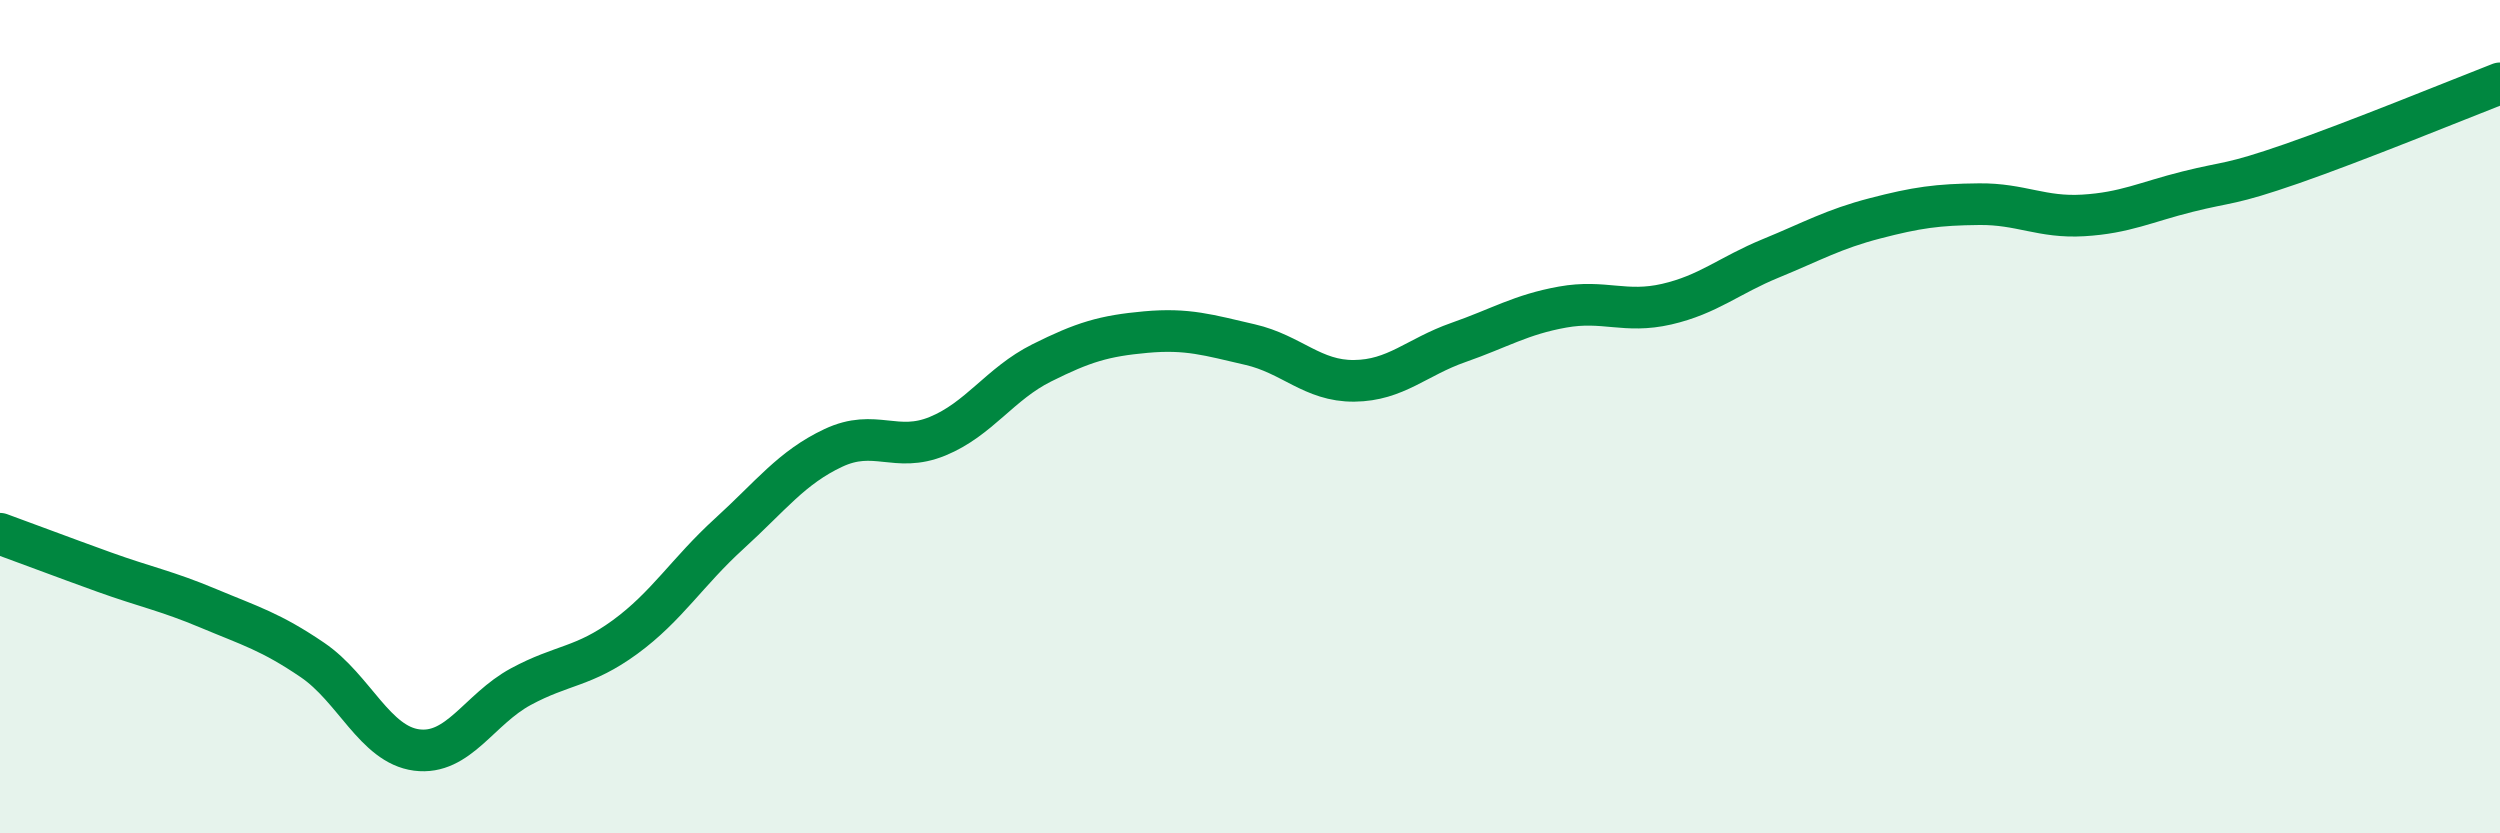
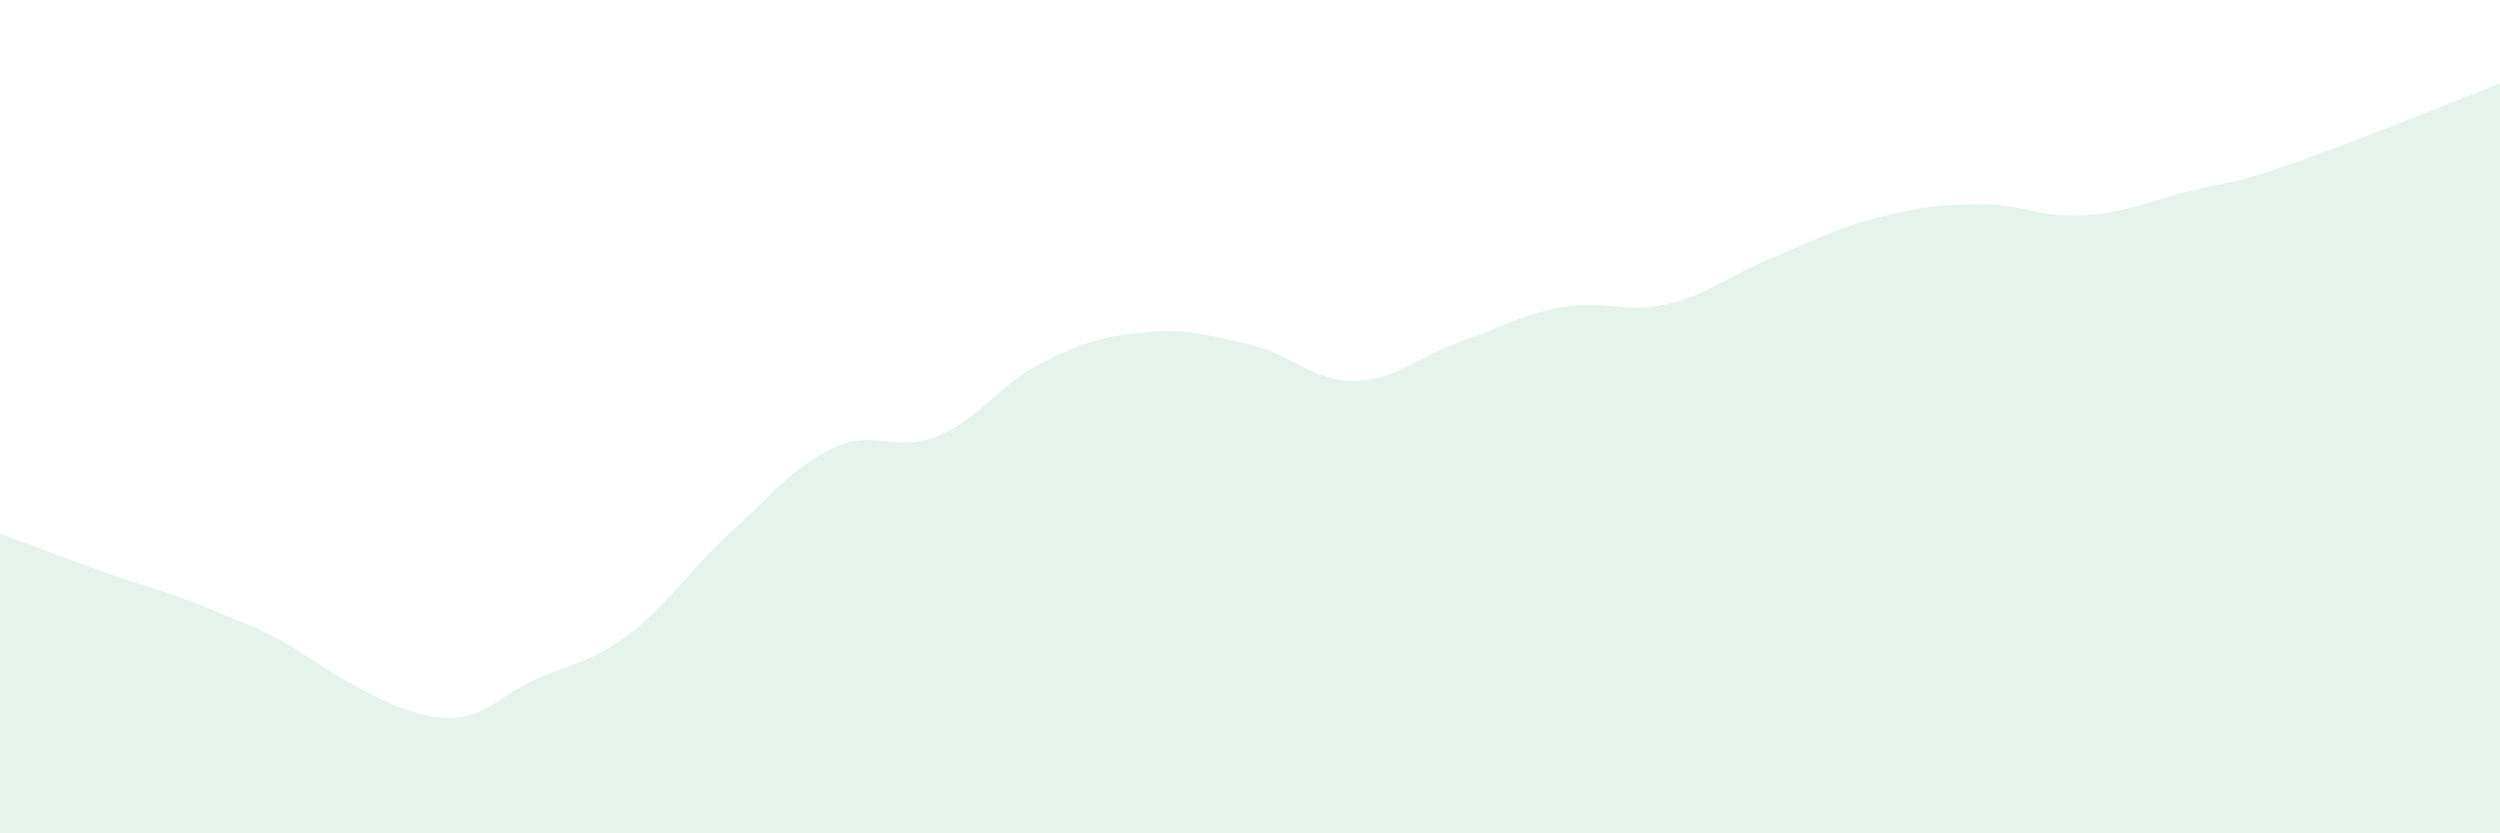
<svg xmlns="http://www.w3.org/2000/svg" width="60" height="20" viewBox="0 0 60 20">
-   <path d="M 0,12.81 C 0.5,12.99 1.5,13.37 2.5,13.73 C 3.5,14.09 4,14.18 5,14.6 C 6,15.02 6.5,15.16 7.5,15.84 C 8.5,16.52 9,17.87 10,18 C 11,18.13 11.5,17.02 12.5,16.48 C 13.5,15.94 14,16.02 15,15.29 C 16,14.56 16.5,13.72 17.5,12.81 C 18.5,11.9 19,11.22 20,10.75 C 21,10.28 21.5,10.88 22.5,10.47 C 23.5,10.06 24,9.21 25,8.71 C 26,8.21 26.5,8.06 27.5,7.97 C 28.5,7.88 29,8.04 30,8.27 C 31,8.5 31.5,9.15 32.5,9.14 C 33.5,9.13 34,8.57 35,8.22 C 36,7.87 36.5,7.55 37.5,7.37 C 38.5,7.19 39,7.53 40,7.3 C 41,7.07 41.5,6.61 42.5,6.2 C 43.5,5.79 44,5.5 45,5.24 C 46,4.98 46.5,4.91 47.5,4.9 C 48.5,4.89 49,5.23 50,5.17 C 51,5.11 51.5,4.85 52.5,4.6 C 53.5,4.35 53.5,4.45 55,3.93 C 56.5,3.41 59,2.39 60,2L60 20L0 20Z" fill="#008740" opacity="0.1" stroke-linecap="round" stroke-linejoin="round" />
-   <path d="M 0,12.81 C 0.5,12.99 1.5,13.37 2.5,13.73 C 3.5,14.09 4,14.18 5,14.6 C 6,15.02 6.5,15.16 7.5,15.84 C 8.5,16.52 9,17.87 10,18 C 11,18.13 11.5,17.02 12.5,16.48 C 13.5,15.94 14,16.02 15,15.29 C 16,14.56 16.5,13.72 17.5,12.81 C 18.5,11.9 19,11.22 20,10.75 C 21,10.28 21.5,10.88 22.5,10.47 C 23.5,10.06 24,9.21 25,8.71 C 26,8.21 26.5,8.06 27.5,7.97 C 28.5,7.88 29,8.04 30,8.27 C 31,8.5 31.5,9.15 32.5,9.14 C 33.5,9.13 34,8.57 35,8.22 C 36,7.87 36.5,7.55 37.5,7.37 C 38.5,7.19 39,7.53 40,7.3 C 41,7.07 41.5,6.61 42.5,6.2 C 43.5,5.79 44,5.5 45,5.24 C 46,4.98 46.5,4.91 47.5,4.9 C 48.5,4.89 49,5.23 50,5.17 C 51,5.11 51.5,4.85 52.5,4.6 C 53.5,4.35 53.5,4.45 55,3.93 C 56.5,3.41 59,2.39 60,2" stroke="#008740" stroke-width="1" fill="none" stroke-linecap="round" stroke-linejoin="round" />
+   <path d="M 0,12.81 C 0.5,12.99 1.5,13.37 2.5,13.73 C 3.5,14.09 4,14.18 5,14.6 C 6,15.02 6.5,15.16 7.5,15.84 C 11,18.13 11.5,17.02 12.5,16.48 C 13.5,15.94 14,16.02 15,15.29 C 16,14.56 16.5,13.72 17.5,12.81 C 18.5,11.9 19,11.22 20,10.75 C 21,10.28 21.5,10.88 22.5,10.47 C 23.5,10.06 24,9.21 25,8.71 C 26,8.21 26.5,8.06 27.5,7.97 C 28.5,7.88 29,8.04 30,8.27 C 31,8.5 31.5,9.15 32.5,9.14 C 33.5,9.13 34,8.57 35,8.22 C 36,7.87 36.5,7.55 37.5,7.37 C 38.5,7.19 39,7.53 40,7.3 C 41,7.07 41.5,6.61 42.5,6.2 C 43.5,5.79 44,5.5 45,5.24 C 46,4.98 46.5,4.91 47.5,4.9 C 48.5,4.89 49,5.23 50,5.17 C 51,5.11 51.5,4.85 52.5,4.6 C 53.5,4.35 53.5,4.45 55,3.93 C 56.5,3.41 59,2.39 60,2L60 20L0 20Z" fill="#008740" opacity="0.1" stroke-linecap="round" stroke-linejoin="round" />
</svg>